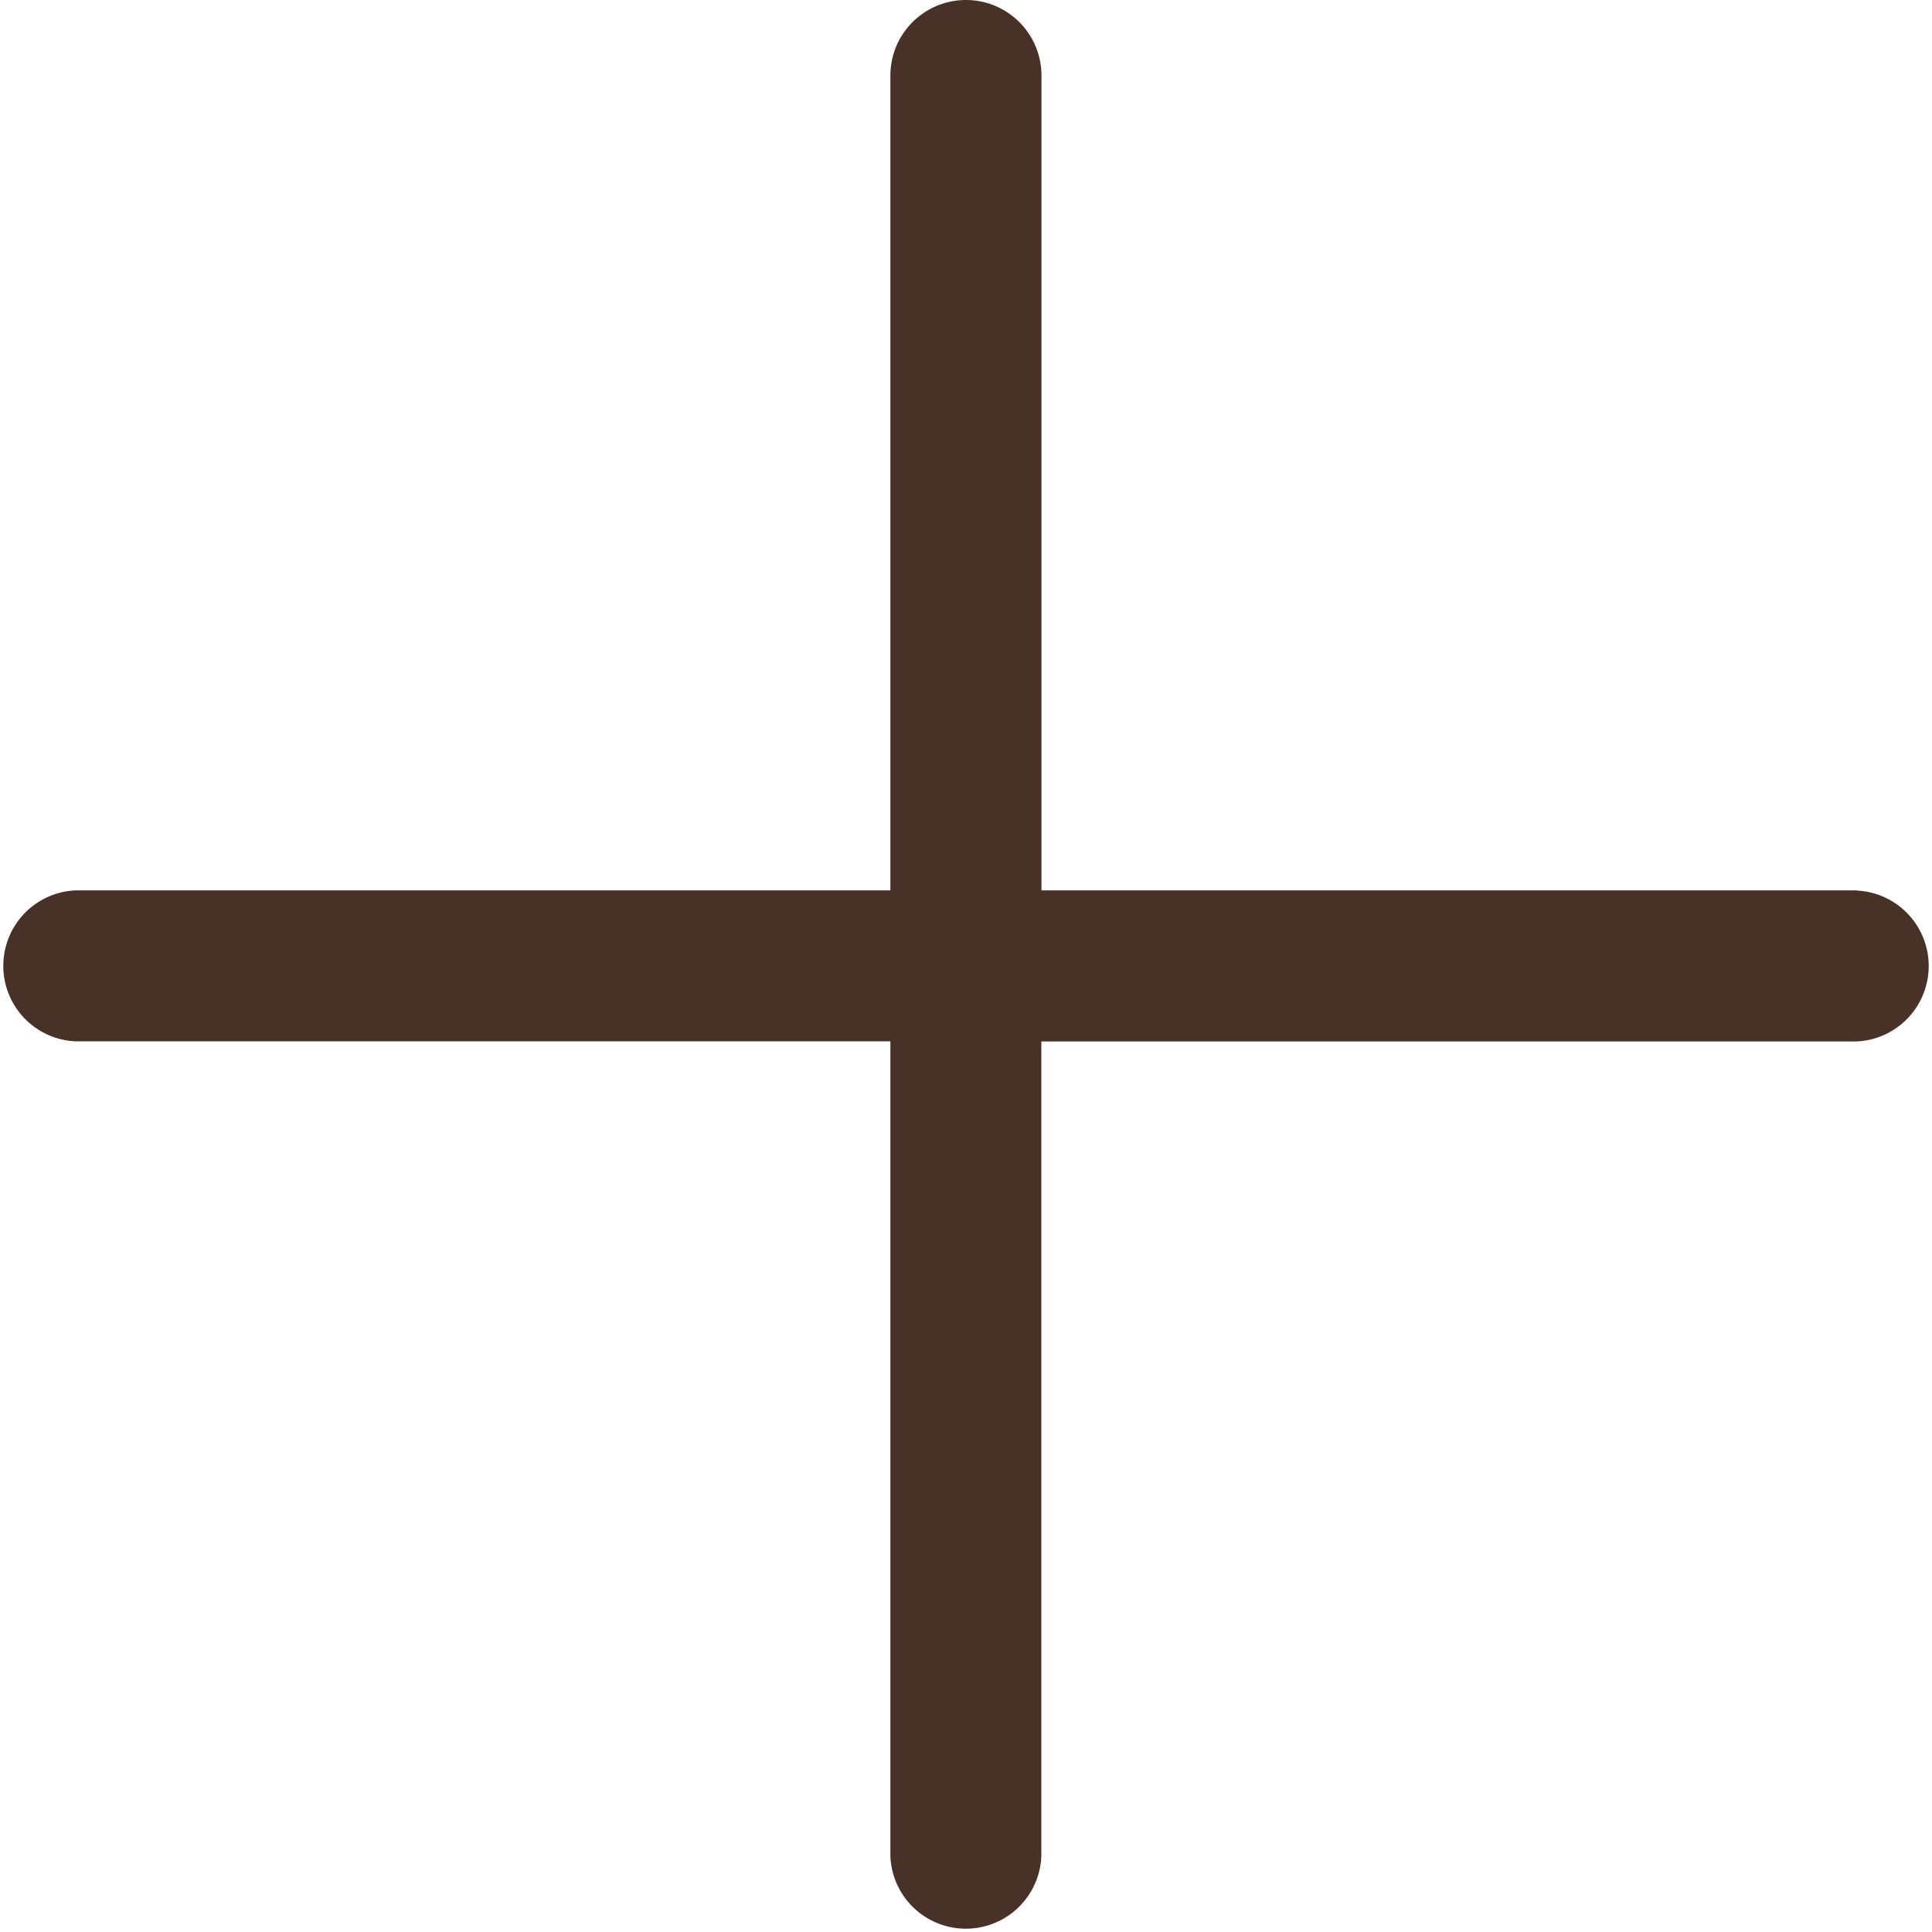
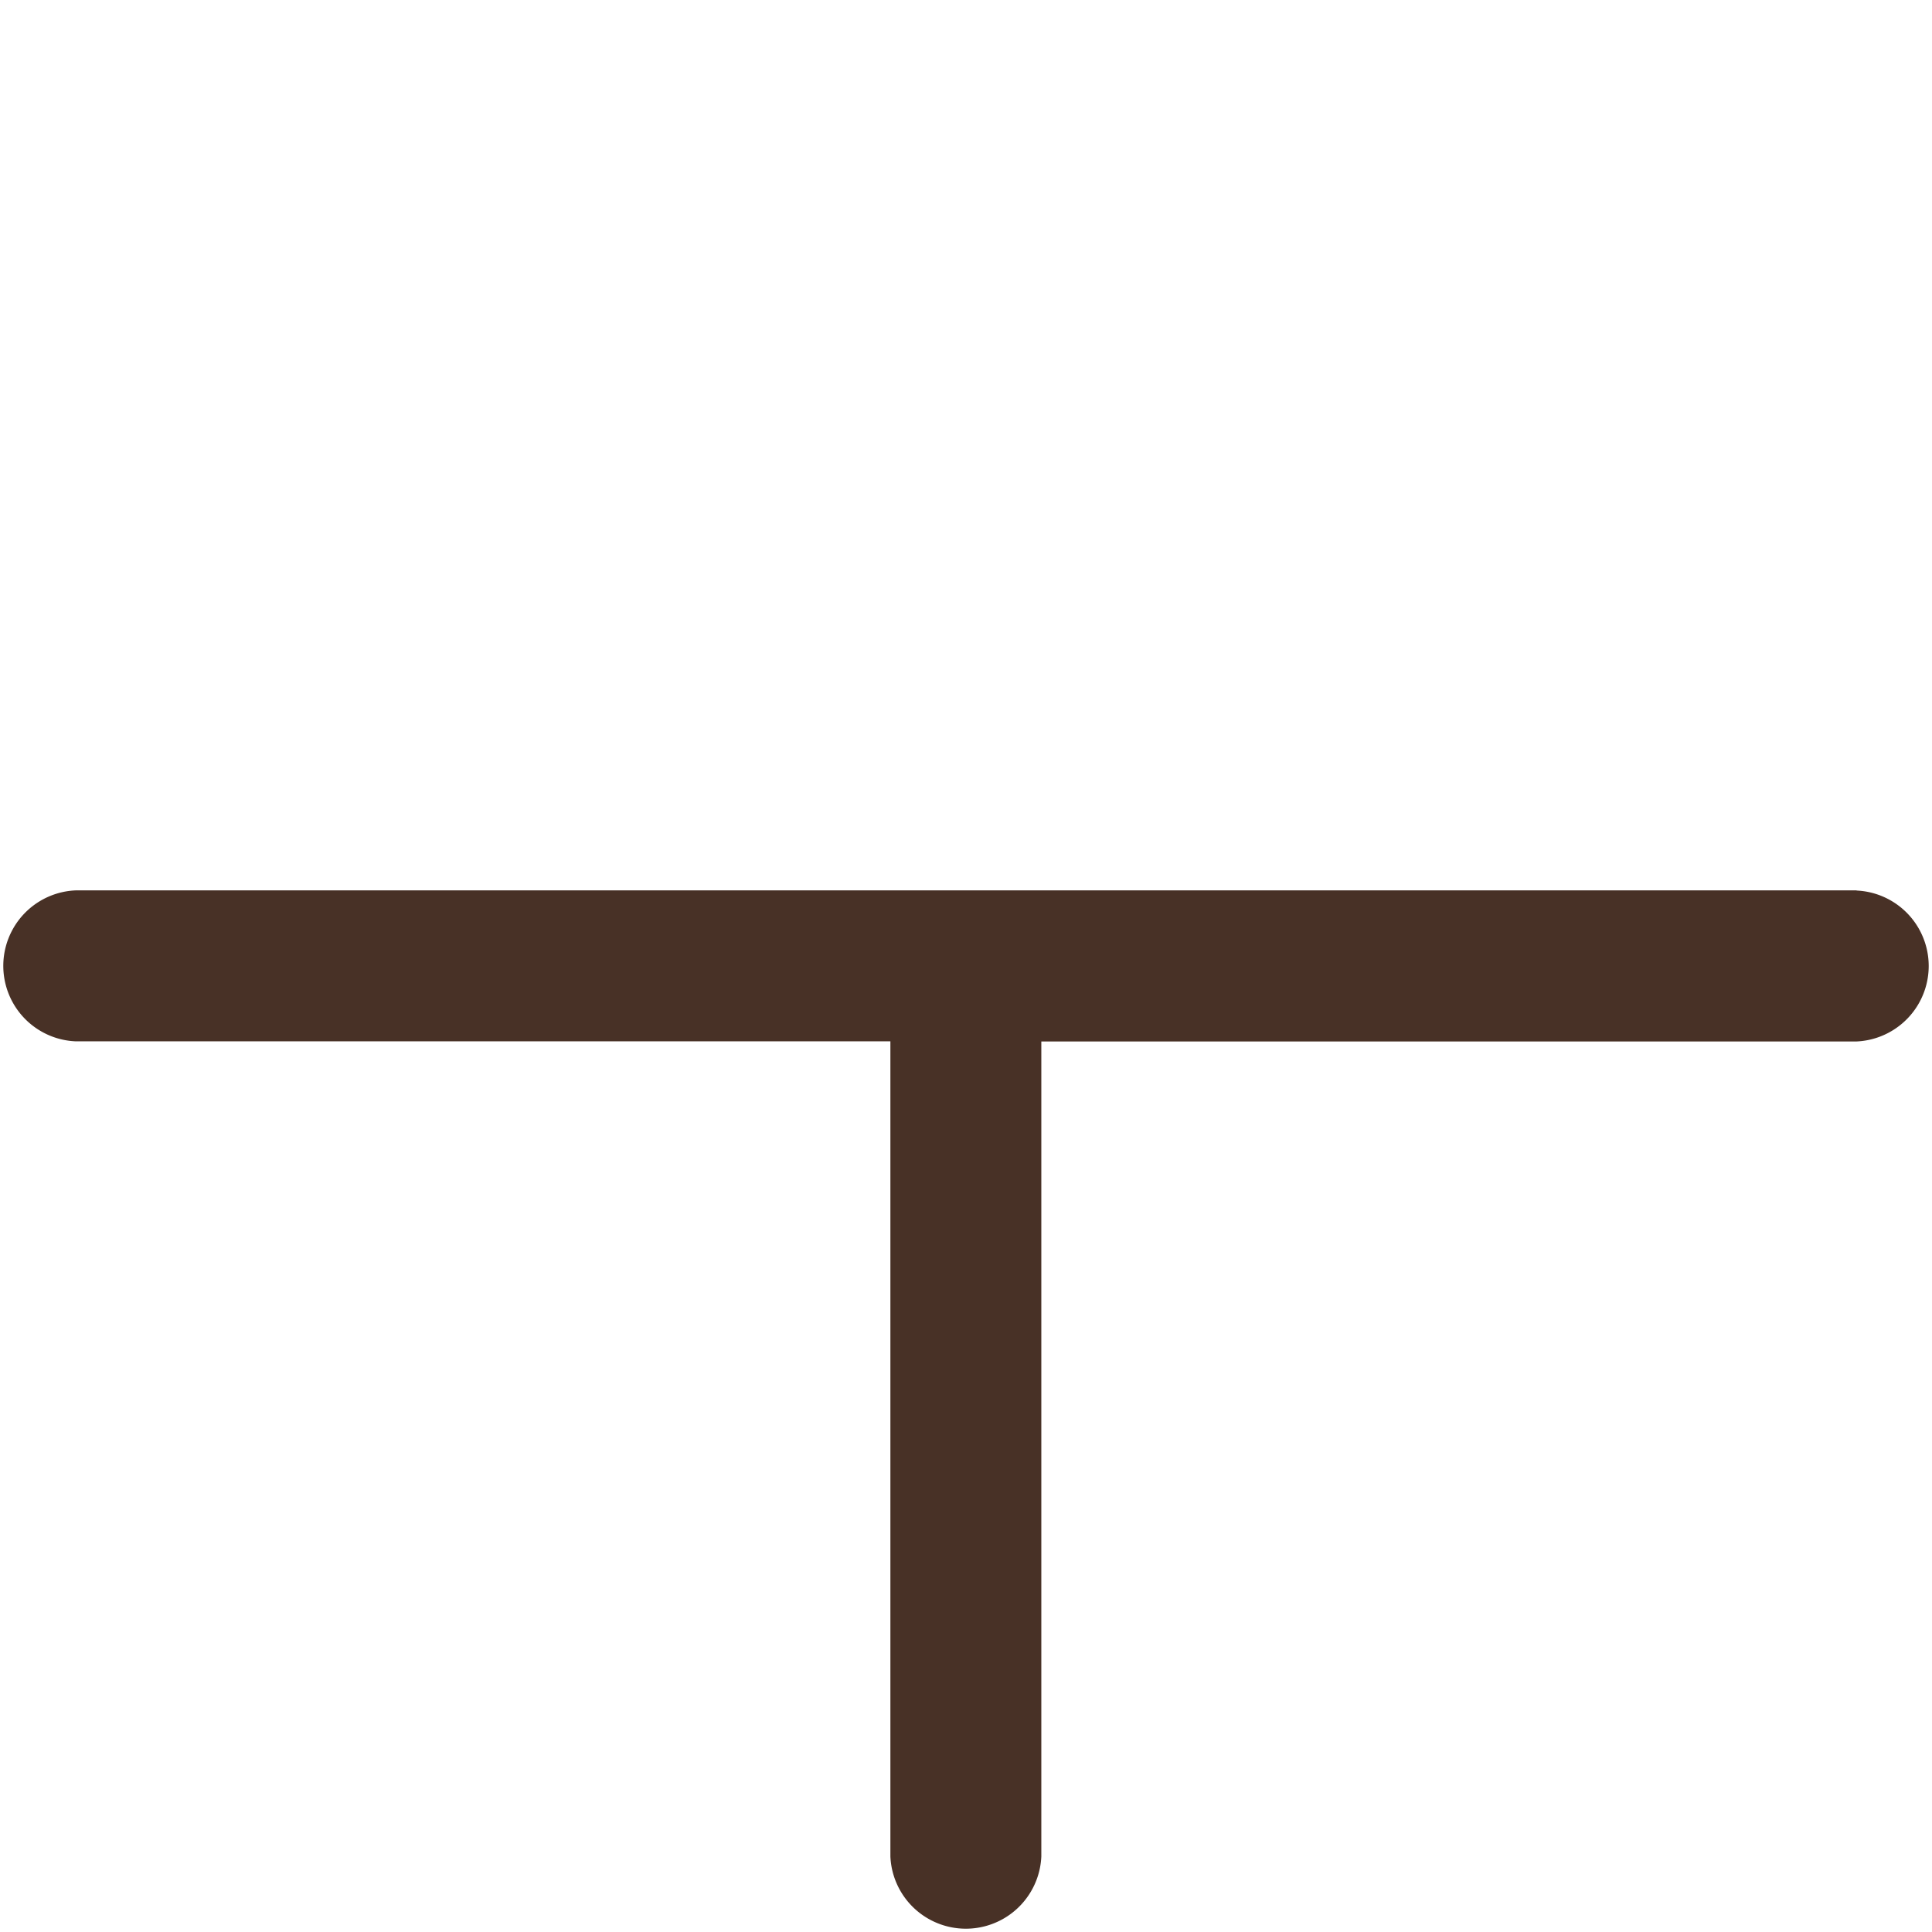
<svg xmlns="http://www.w3.org/2000/svg" id="plus" width="13.453" height="13.453" viewBox="0 0 13.453 13.453">
  <g id="Groupe_363" data-name="Groupe 363">
-     <path id="Tracé_996" data-name="Tracé 996" d="M12.928,6.2H7.252V.526A.526.526,0,0,0,6.2.526V6.2H.526a.526.526,0,0,0,0,1.051H6.2v5.676a.526.526,0,0,0,1.051,0V7.252h5.676a.526.526,0,0,0,0-1.051Z" fill="#483126" />
+     <path id="Tracé_996" data-name="Tracé 996" d="M12.928,6.2H7.252V.526V6.2H.526a.526.526,0,0,0,0,1.051H6.2v5.676a.526.526,0,0,0,1.051,0V7.252h5.676a.526.526,0,0,0,0-1.051Z" fill="#483126" />
  </g>
</svg>